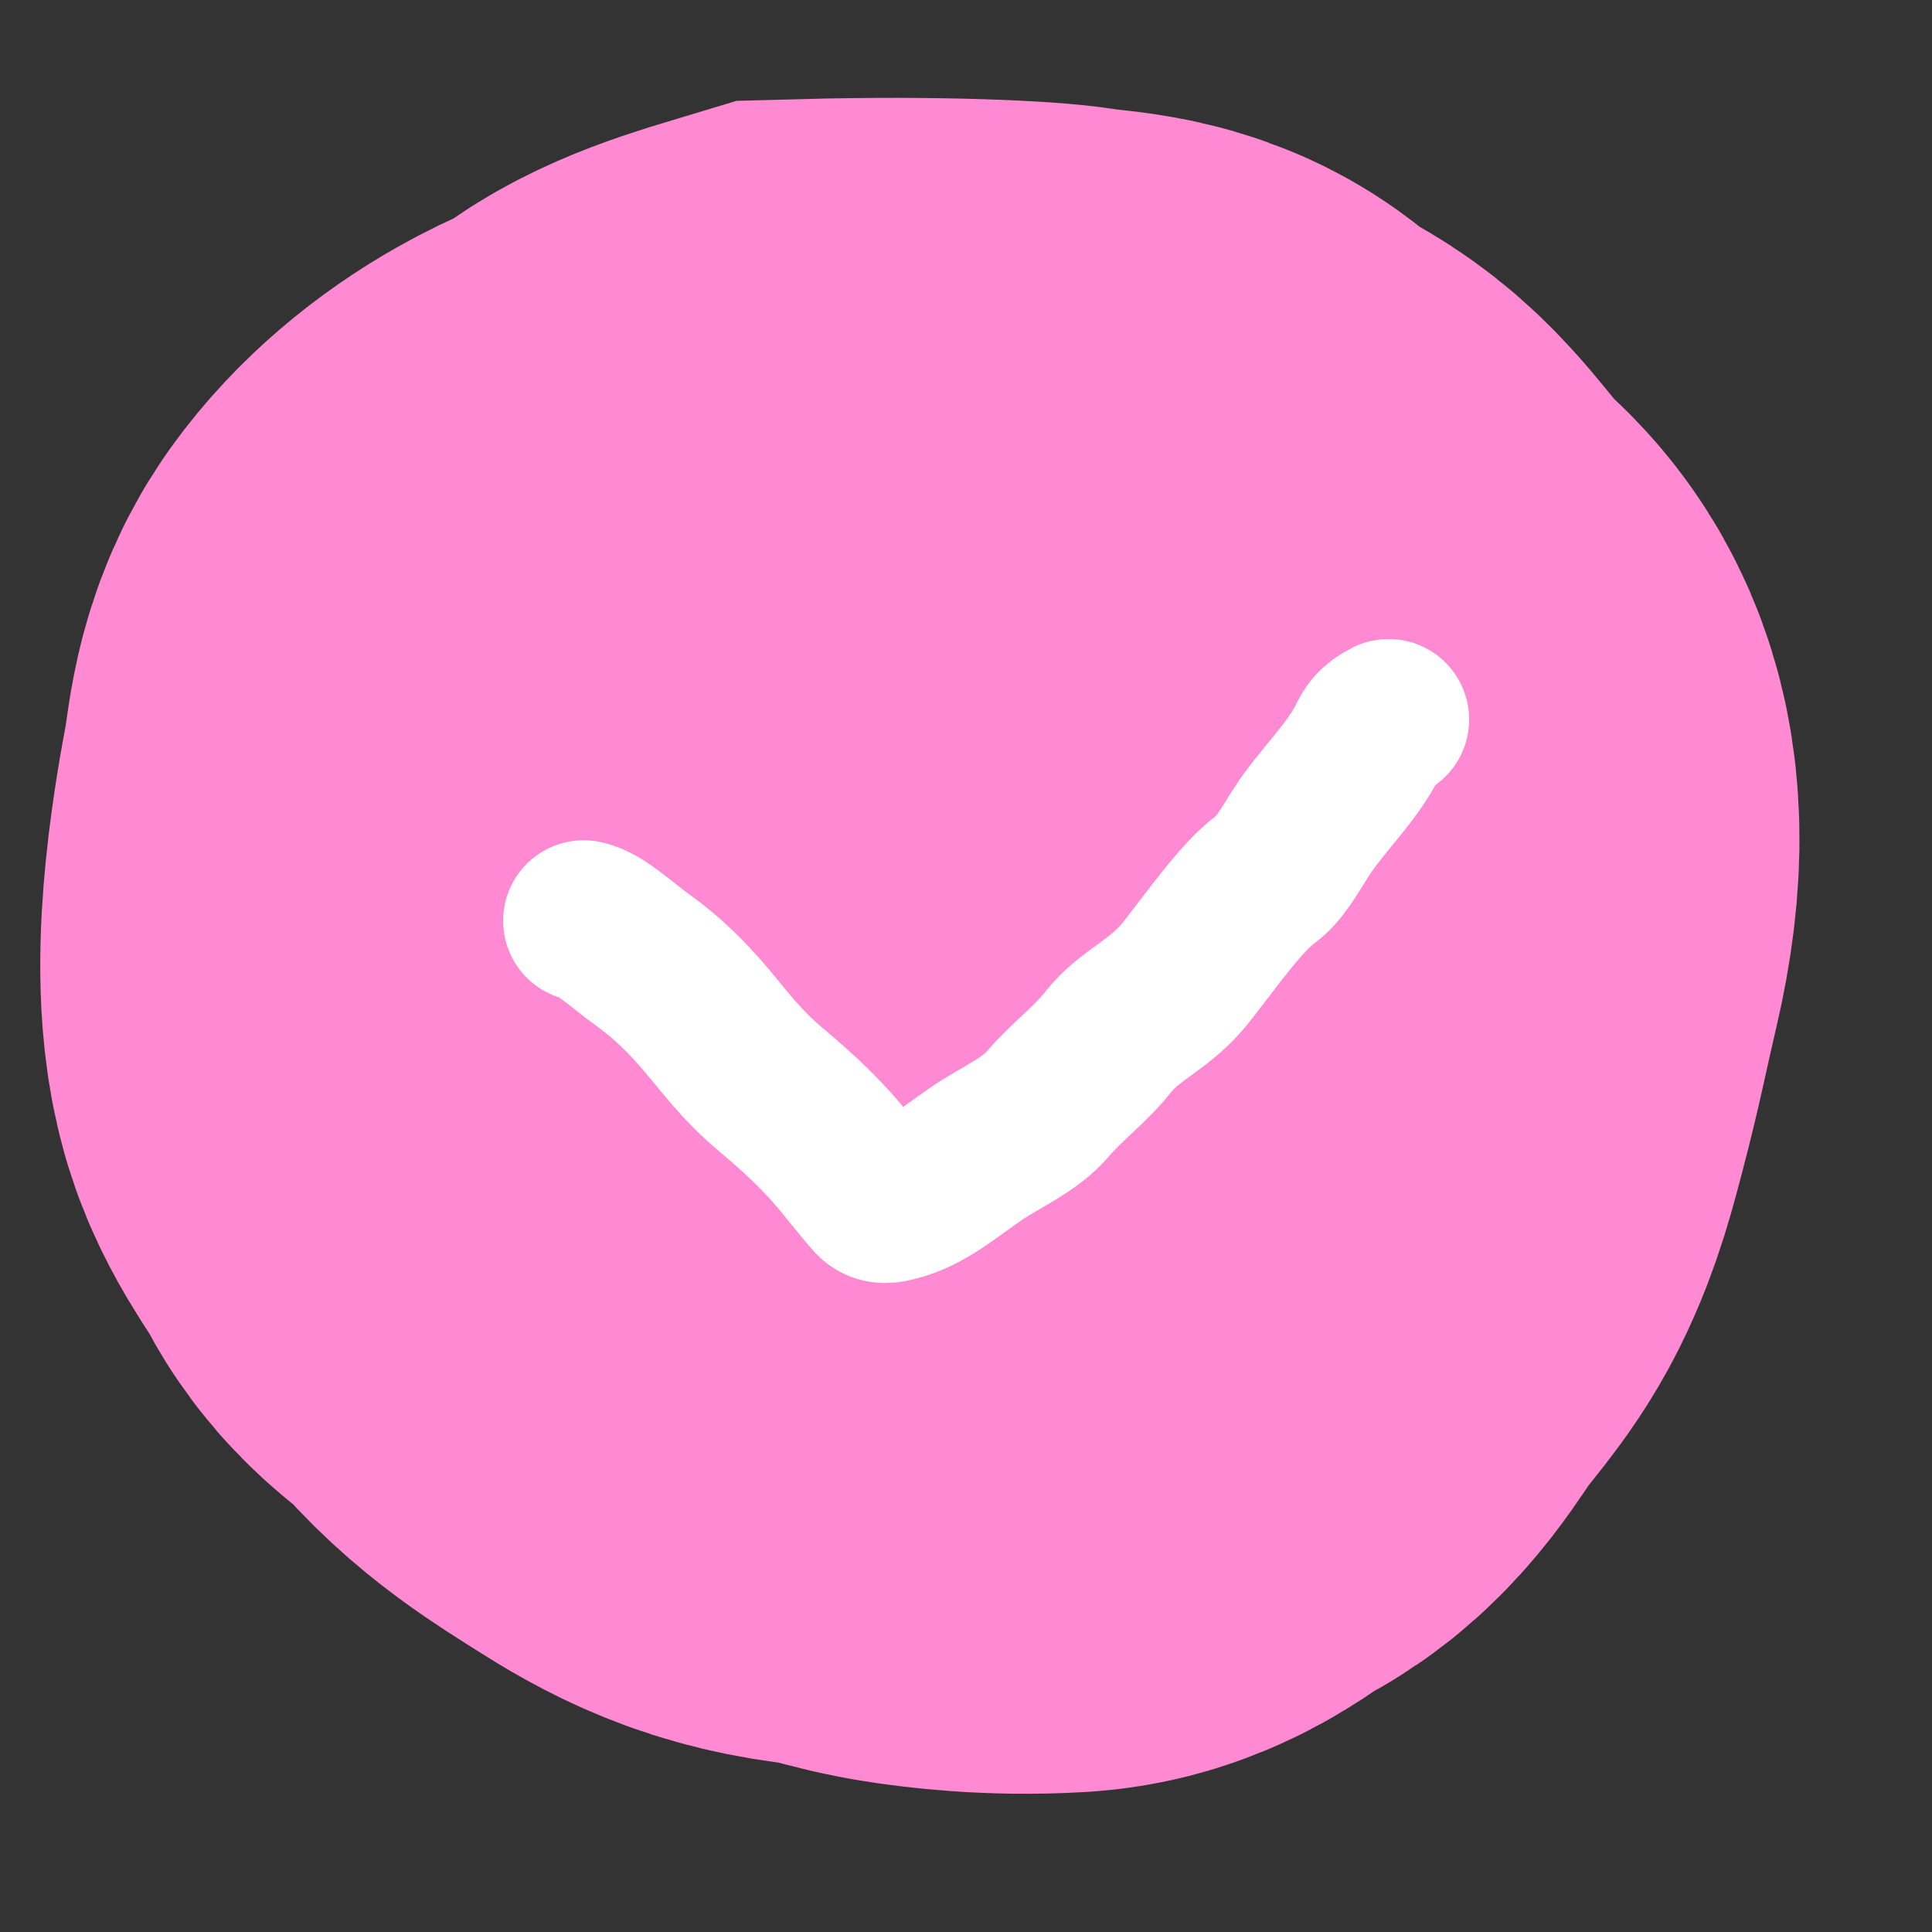
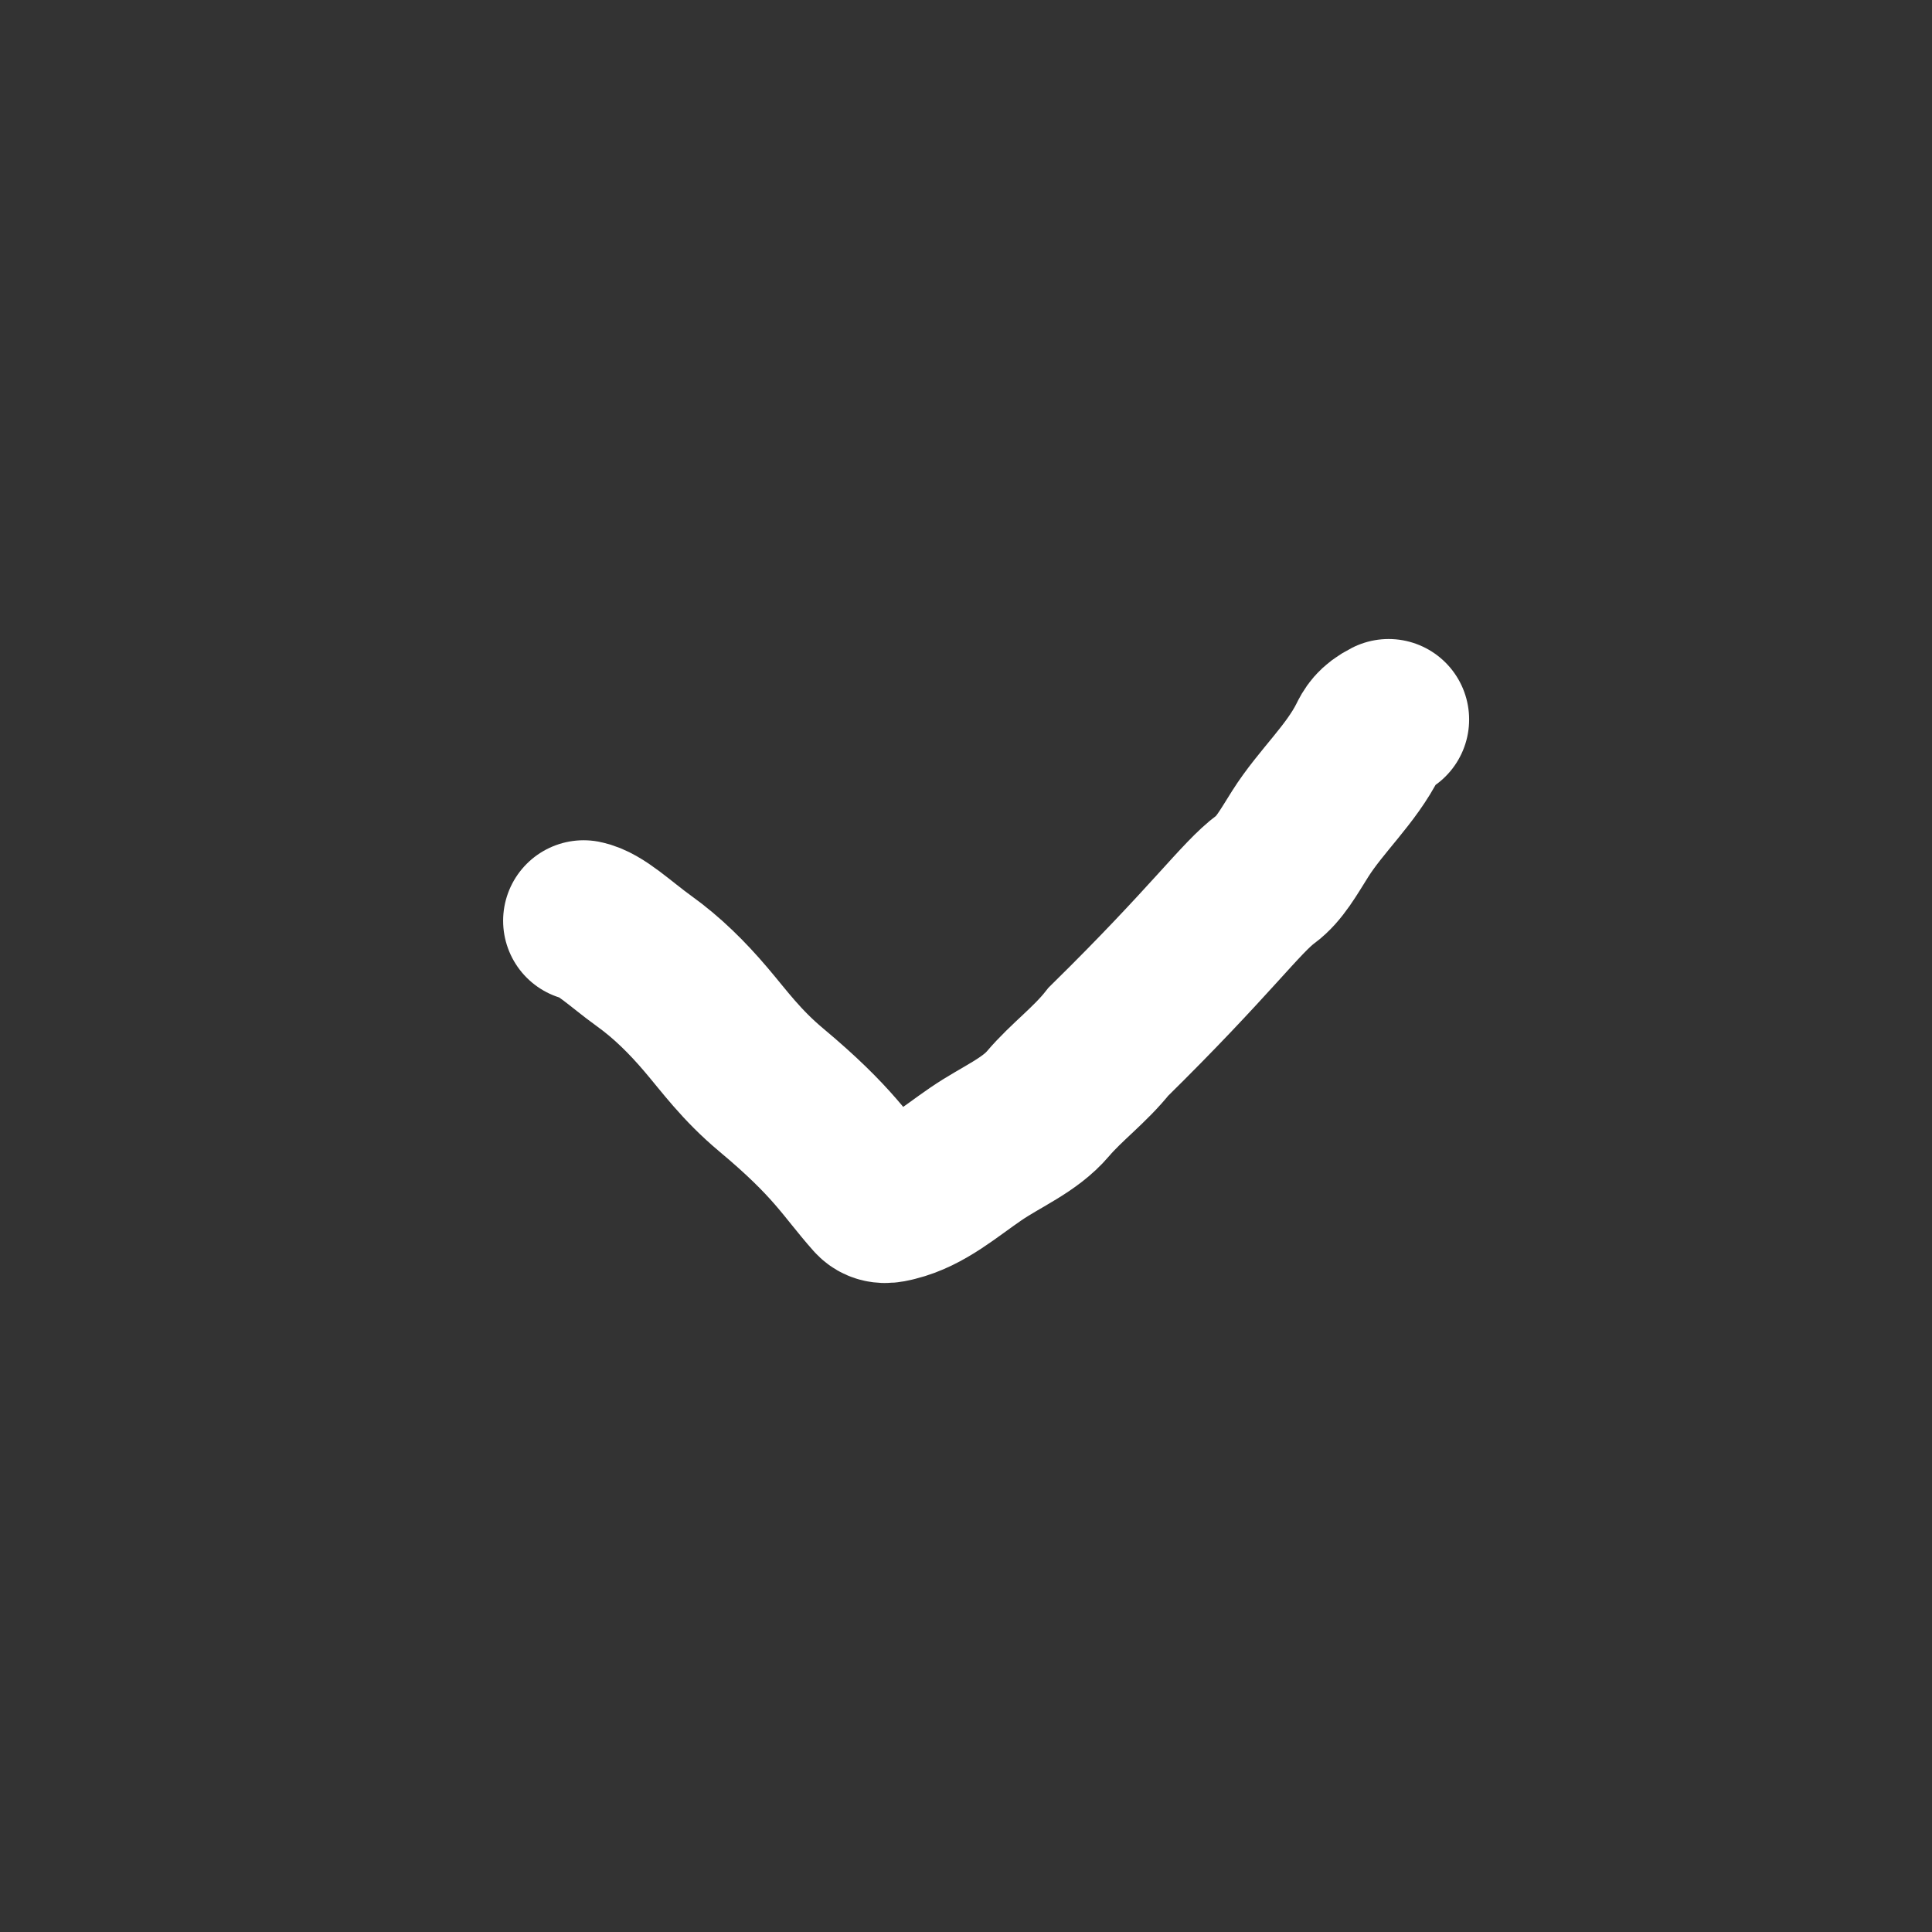
<svg xmlns="http://www.w3.org/2000/svg" width="24" height="24" viewBox="0 0 24 24" fill="none">
  <rect x="0" y="0" width="24" height="24" fill="#333333" stroke="none" />
-   <path d="M12.619 11.812C12.909 11.564 13.409 11.065 13.95 10.73C14.313 10.506 14.743 10.562 14.889 10.542C15.15 10.505 14.537 10.023 14.142 9.606C13.803 9.248 13.329 9.063 12.995 8.938C12.646 8.808 12.329 8.605 11.995 8.459C11.684 8.323 10.339 8.313 9.516 8.458C9.166 8.519 8.954 8.895 8.621 9.062C8.299 9.222 8.162 9.603 8.016 10.04C7.898 10.391 7.744 10.893 7.661 11.311C7.645 11.393 7.702 11.477 7.764 11.541C8.021 11.8 8.409 11.977 8.619 12.311C8.809 12.615 9.077 12.852 9.347 13.082C9.625 13.319 9.784 13.562 10.014 13.791C10.273 14.047 10.659 14.062 10.993 14.187C11.327 14.311 11.824 14.477 12.553 14.666C13.334 14.868 13.911 14.605 13.994 14.439C14.154 14.118 14.452 13.898 14.722 13.668C14.993 13.438 15.202 13.148 15.265 12.71C15.352 12.105 15.452 11.273 15.474 10.42C15.486 9.957 15.162 9.648 14.995 9.314C14.819 8.962 14.454 8.813 14.017 8.481C13.688 8.232 13.329 8.105 12.995 7.855C12.72 7.649 12.329 7.605 11.995 7.459C11.684 7.323 11.082 7.313 10.6 7.416C10.167 7.509 9.829 7.563 9.267 7.77C8.81 7.939 8.372 8.02 7.892 8.291C7.524 8.498 7.204 8.77 6.995 9.061C6.787 9.351 6.787 9.728 6.724 10.061C6.639 10.51 6.369 11.967 6.577 12.707C6.668 13.032 6.952 13.352 7.119 13.686C7.279 14.007 7.659 14.145 7.91 14.457C8.27 14.906 8.742 15.185 9.139 15.437C9.548 15.697 9.909 15.895 10.554 15.958C10.963 15.998 11.284 16.145 11.722 16.208C11.917 16.236 12.448 16.312 13.136 16.271C13.538 16.247 13.784 15.938 14.097 15.793C14.449 15.63 14.659 15.23 14.869 14.939C15.078 14.647 15.327 14.398 15.494 14.064C15.661 13.73 15.744 13.398 15.848 13.002C16.013 12.373 16.077 12.023 16.223 11.4C16.624 9.692 15.994 9.398 15.766 9.168C15.453 8.851 15.162 8.398 14.87 8.168C14.552 7.916 14.204 7.855 13.974 7.584C13.751 7.321 13.329 7.355 12.975 7.292C12.742 7.25 11.629 7.188 10.109 7.229C9.412 7.438 9.121 7.561 8.892 7.769C8.787 7.854 8.704 7.895 8.619 7.938" stroke="#FF89D3" stroke-width="12" stroke-linecap="round" />
-   <path d="M7.25 11.438C7.457 11.479 7.707 11.727 7.999 11.937C8.29 12.146 8.54 12.395 8.77 12.666C9 12.936 9.207 13.227 9.581 13.54C10.363 14.194 10.5 14.477 10.852 14.874C10.934 14.966 11.04 14.938 11.124 14.917C11.495 14.825 11.79 14.562 12.124 14.334C12.44 14.118 12.79 13.98 13.02 13.709C13.25 13.439 13.54 13.23 13.77 12.939C14.035 12.603 14.415 12.48 14.728 12.085C15.048 11.682 15.415 11.148 15.728 10.918C15.891 10.798 16.007 10.588 16.152 10.358C16.41 9.95 16.784 9.62 16.999 9.189V9.189C17.041 9.105 17.082 9.023 17.25 8.938" stroke="white" stroke-width="2" stroke-linecap="round" />
+   <path d="M7.25 11.438C7.457 11.479 7.707 11.727 7.999 11.937C8.29 12.146 8.54 12.395 8.77 12.666C9 12.936 9.207 13.227 9.581 13.54C10.363 14.194 10.5 14.477 10.852 14.874C10.934 14.966 11.04 14.938 11.124 14.917C11.495 14.825 11.79 14.562 12.124 14.334C12.44 14.118 12.79 13.98 13.02 13.709C13.25 13.439 13.54 13.23 13.77 12.939C15.048 11.682 15.415 11.148 15.728 10.918C15.891 10.798 16.007 10.588 16.152 10.358C16.41 9.95 16.784 9.62 16.999 9.189V9.189C17.041 9.105 17.082 9.023 17.25 8.938" stroke="white" stroke-width="2" stroke-linecap="round" />
</svg>